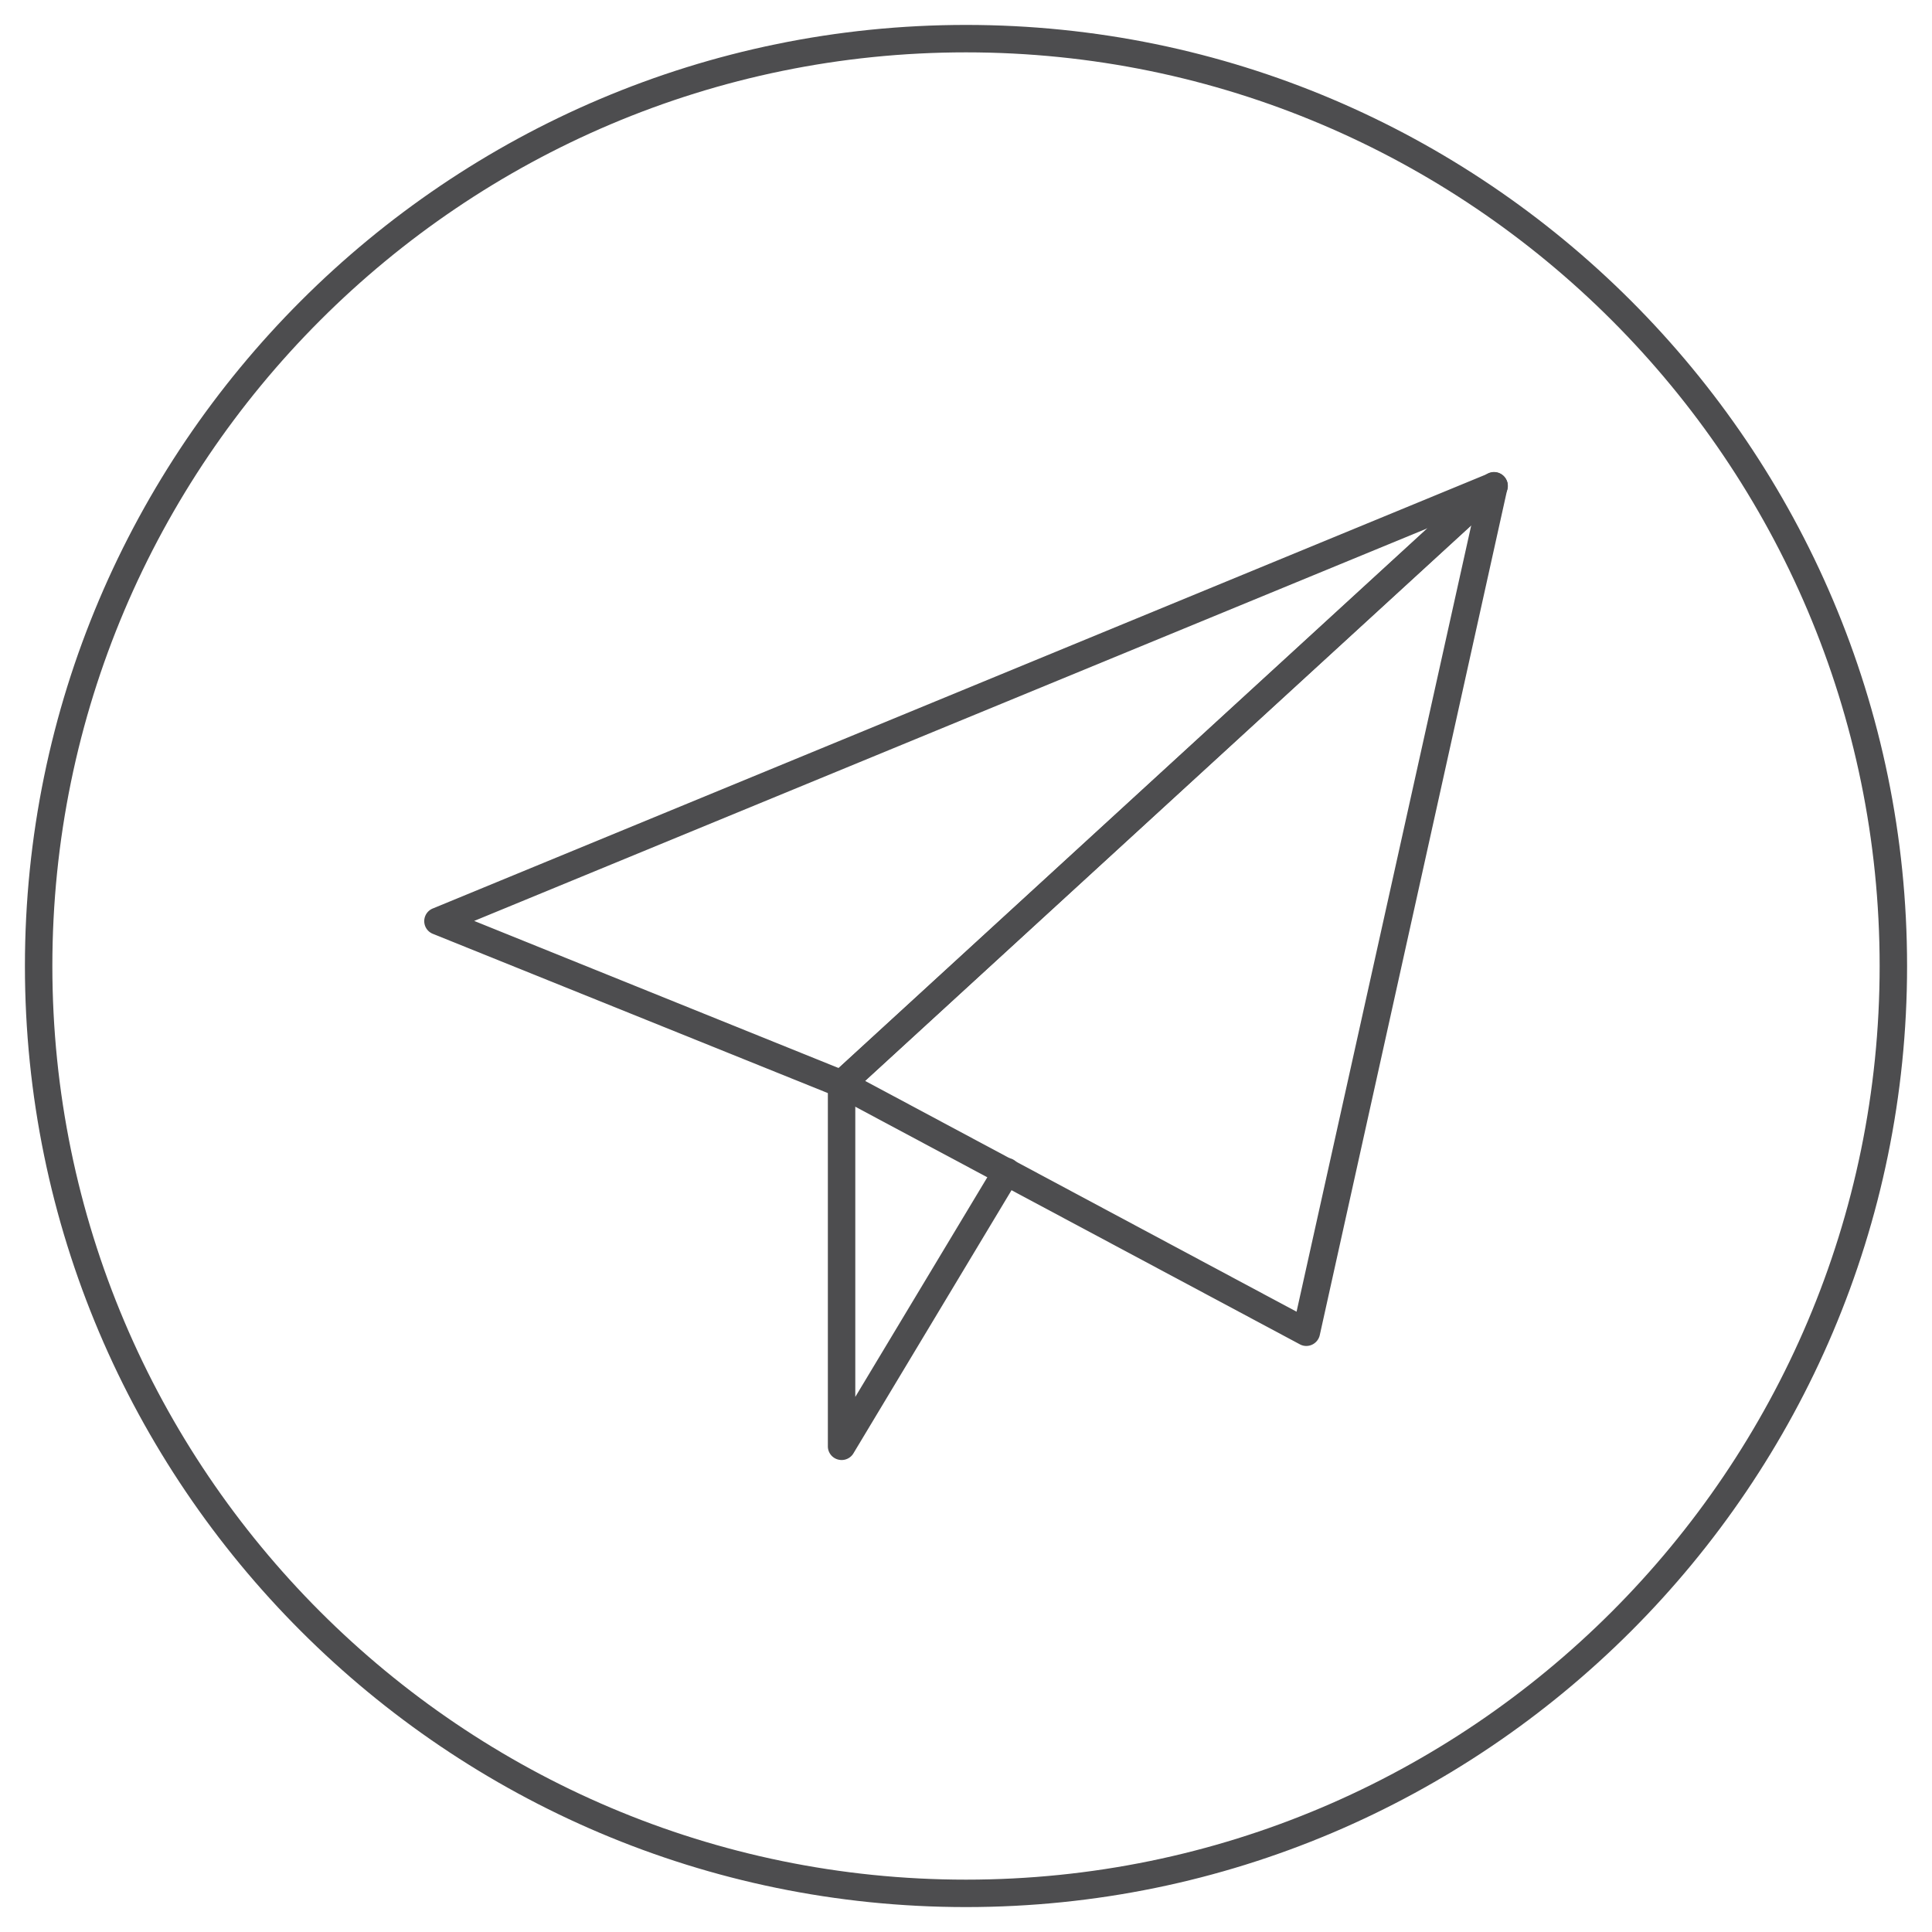
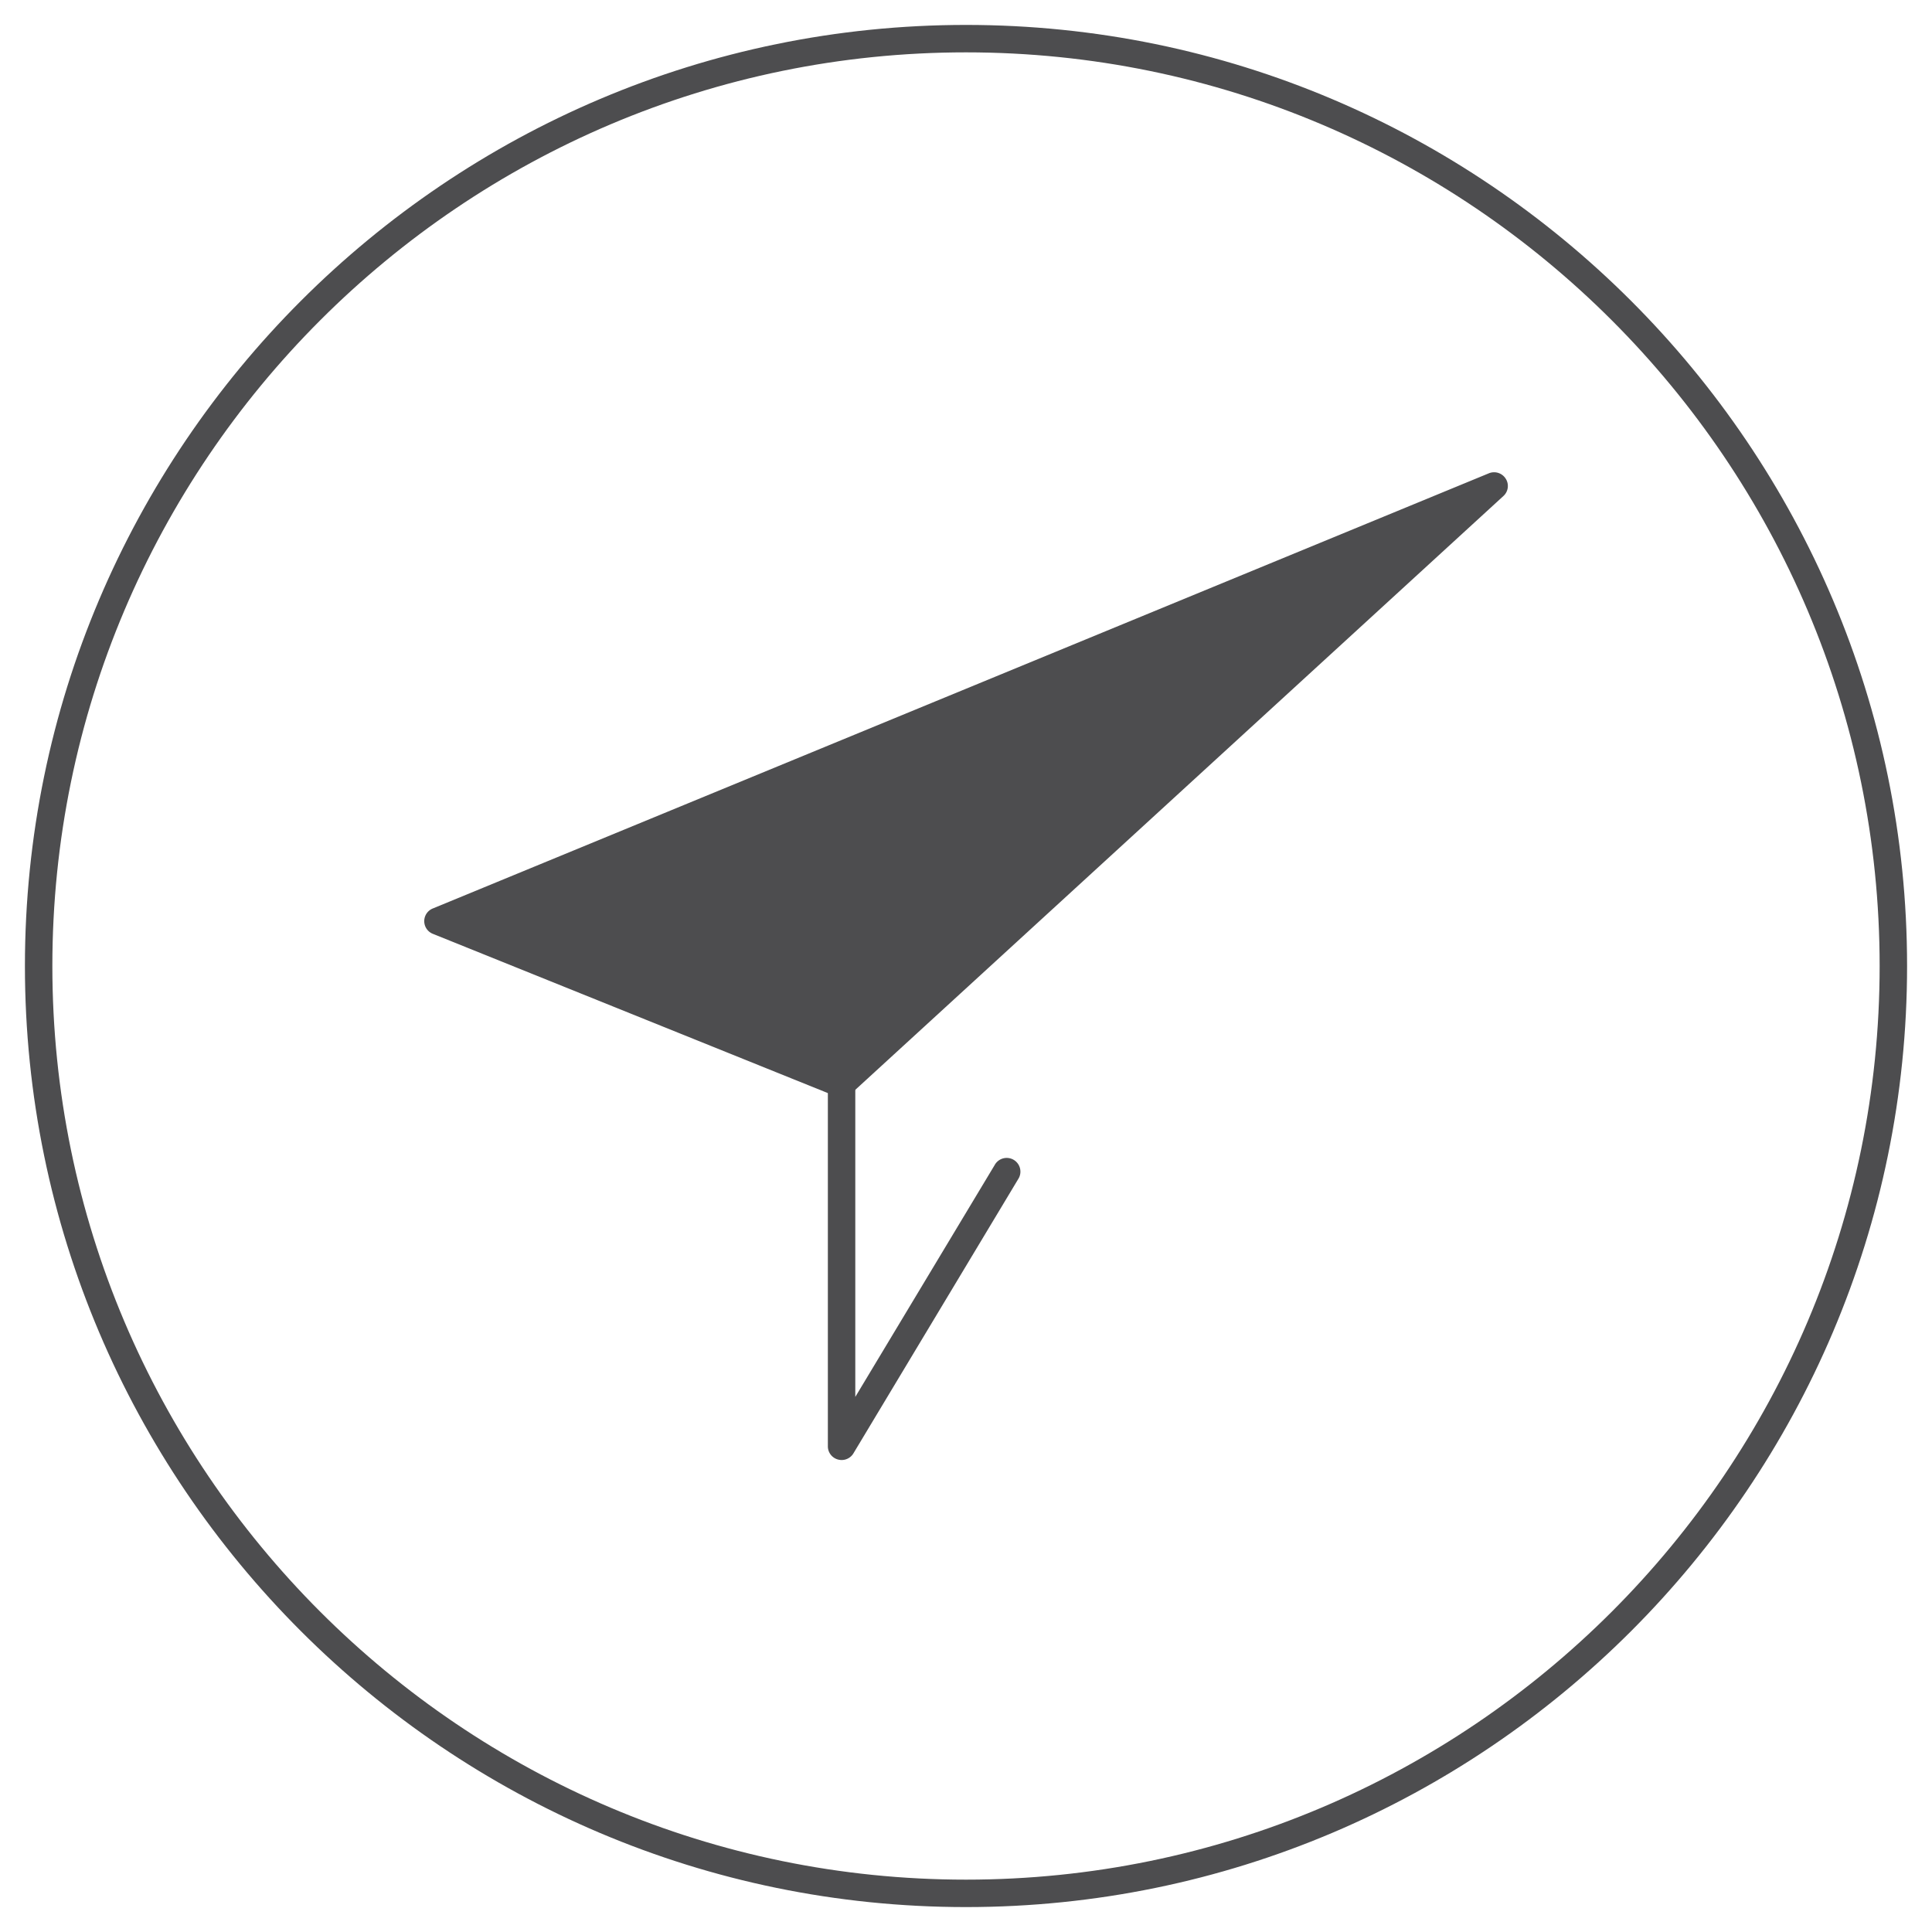
<svg xmlns="http://www.w3.org/2000/svg" id="Layer_1" data-name="Layer 1" viewBox="0 0 300 300">
  <defs>
    <style>.cls-1{fill:#4d4d4f;}</style>
  </defs>
  <path class="cls-1" d="M150,296.13C69.43,296.13,3.87,230.57,3.87,150S69.43,3.87,150,3.87,296.13,69.43,296.13,150,230.57,296.13,150,296.13Zm0-288C71.77,8.13,8.13,71.77,8.13,150S71.77,291.87,150,291.87,291.87,228.23,291.87,150,228.23,8.13,150,8.13Z" />
-   <path class="cls-1" d="M130.68,170.42a2.22,2.22,0,0,1-.8-.15L67.2,145a2.12,2.12,0,0,1,0-3.93l164-67.58a2.13,2.13,0,0,1,2.6.83,2.1,2.1,0,0,1-.35,2.7L132.12,169.86A2.12,2.12,0,0,1,130.68,170.42ZM73.63,143l56.6,22.85L221.73,82Z" />
-   <path class="cls-1" d="M202.85,209a2.06,2.06,0,0,1-1-.25l-72.17-38.57a2.15,2.15,0,0,1-1.11-1.61,2.13,2.13,0,0,1,.67-1.83L230.56,73.85a2.13,2.13,0,0,1,3.52,2L204.93,207.33a2.16,2.16,0,0,1-1.19,1.47A2.13,2.13,0,0,1,202.85,209Zm-68.52-41.16,67,35.84L228.46,81.54Z" />
+   <path class="cls-1" d="M130.68,170.42a2.22,2.22,0,0,1-.8-.15L67.2,145a2.12,2.12,0,0,1,0-3.93l164-67.58a2.13,2.13,0,0,1,2.6.83,2.1,2.1,0,0,1-.35,2.7L132.12,169.86A2.12,2.12,0,0,1,130.68,170.42ZM73.63,143l56.6,22.85Z" />
  <path class="cls-1" d="M130.68,226.71a2.24,2.24,0,0,1-.57-.08,2.12,2.12,0,0,1-1.56-2V168.29a2.13,2.13,0,0,1,4.26,0v48.62l21.64-36a2.13,2.13,0,1,1,3.65,2.19l-25.6,42.61A2.13,2.13,0,0,1,130.68,226.71Z" />
</svg>